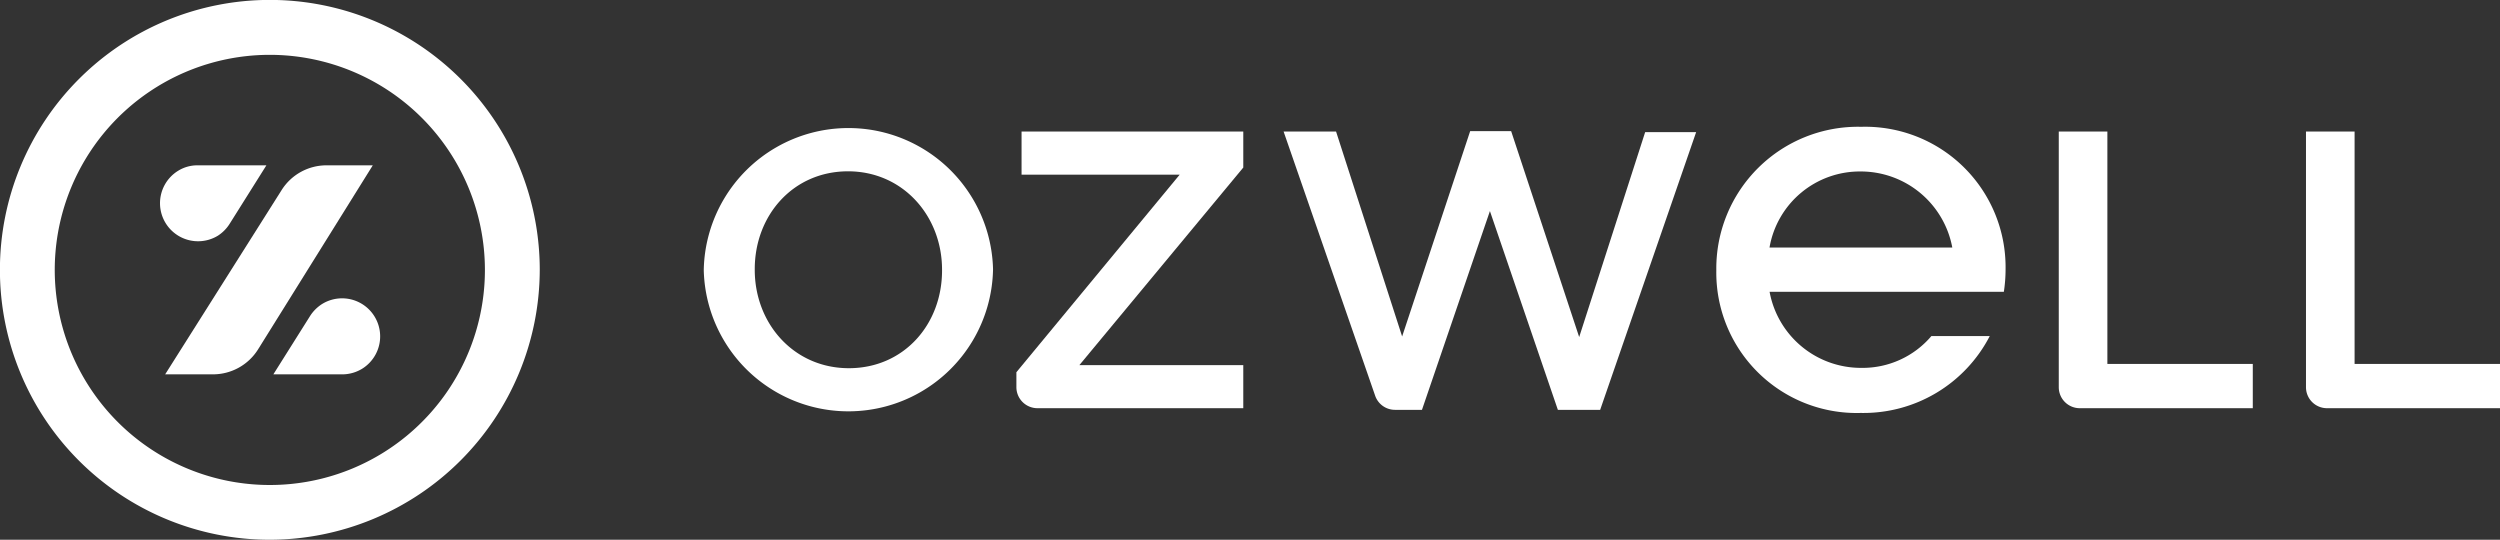
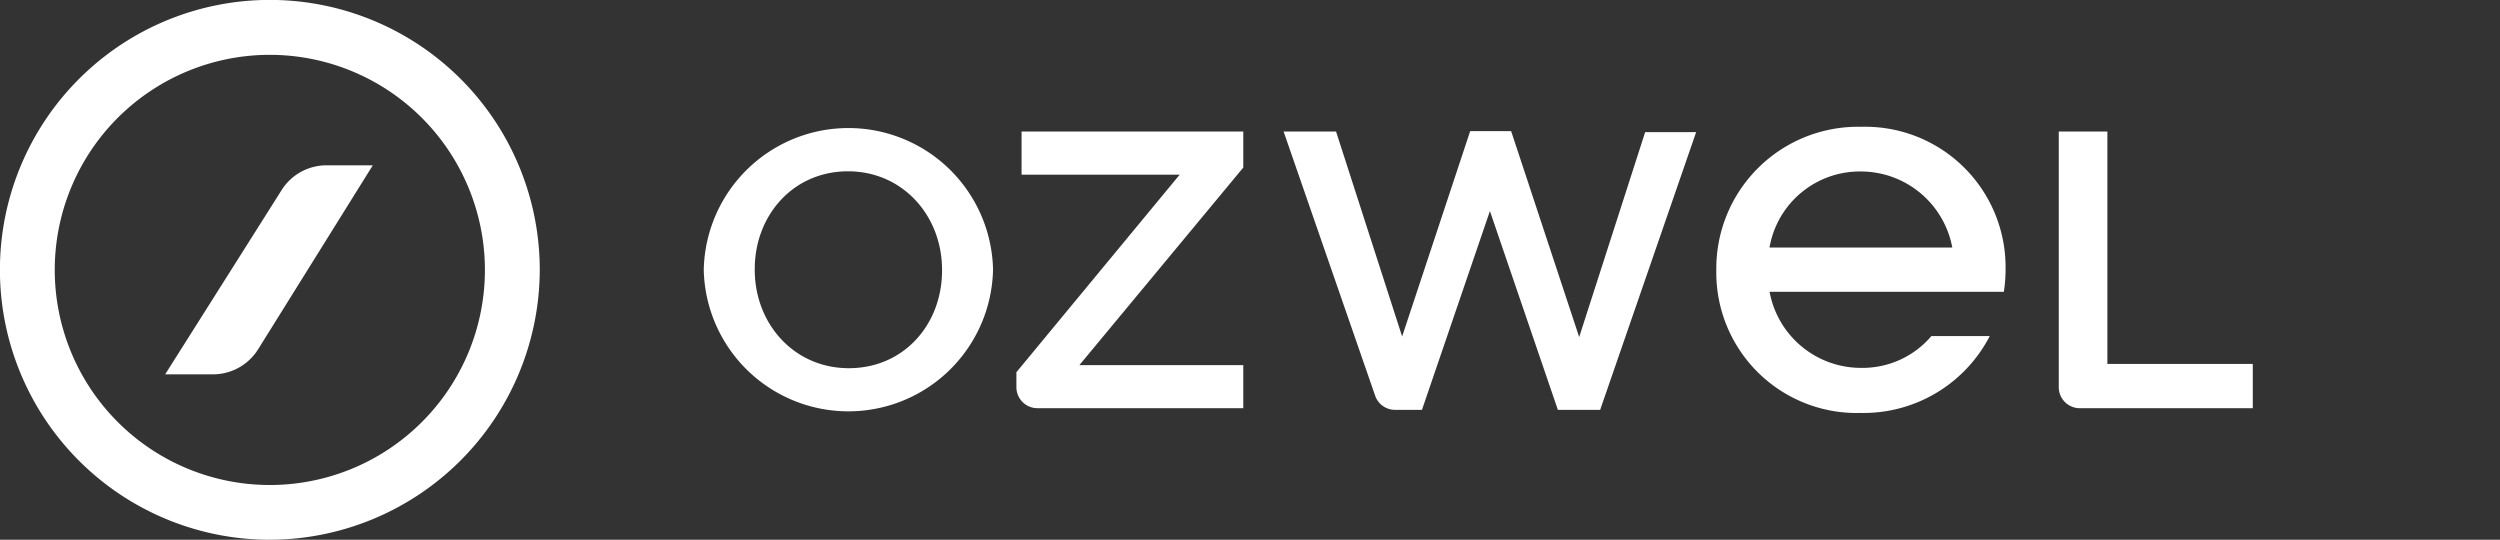
<svg xmlns="http://www.w3.org/2000/svg" viewBox="0 0 305 65.85">
  <rect x="0" y="0" width="305" height="65.85" fill="#333333" stroke="none" />
  <defs>
    <style>.cls-1{fill:#fff;}</style>
  </defs>
  <g id="Layer_2" data-name="Layer 2">
    <g id="Layer_1-2" data-name="Layer 1">
      <path class="cls-1" d="M32.92,65.85A32.93,32.93,0,1,1,65.85,32.92,33,33,0,0,1,32.92,65.85Zm0-59.16A26.24,26.24,0,1,0,59.16,32.92,26.26,26.26,0,0,0,32.92,6.69Z" />
      <path class="cls-1" d="M31.48,42.63l14-22.46H39.84a6.47,6.47,0,0,0-5.47,3L20.15,45.67H26A6.49,6.49,0,0,0,31.48,42.63Z" />
-       <path class="cls-1" d="M32.5,20.17H24l0,0a4.45,4.45,0,0,0-2.26.66,4.64,4.64,0,0,0,4.85,7.92A4.7,4.7,0,0,0,28,27.33v0Z" />
-       <path class="cls-1" d="M33.35,45.67h8.53l0,0A4.68,4.68,0,0,0,44.16,45a4.64,4.64,0,0,0-4.85-7.92,4.78,4.78,0,0,0-1.46,1.44h0Z" />
      <path class="cls-1" d="M85.86,33v-.1a17.65,17.65,0,0,1,35.29-.09v.09a17.65,17.65,0,0,1-35.29.1Zm29.07,0v-.1c0-6.55-4.77-12-11.47-12S92.08,26.27,92.08,32.83v.09c0,6.56,4.77,12,11.48,12S114.93,39.58,114.93,33Z" />
      <path class="cls-1" d="M124,45.41l19.92-24.1H124.63V16.05h27.05v4.39l-20,24.11h20V49.8H126.57A2.57,2.57,0,0,1,124,47.24Z" />
      <path class="cls-1" d="M156.6,16.05H163l8.06,25L179.36,16h5l8.3,25.12,8.05-25h6.22L195.22,50h-5.16l-8.29-24.25L173.48,50h-3.29a2.56,2.56,0,0,1-2.42-1.72Z" />
      <path class="cls-1" d="M251.17,16.05h5.93V44.4h17.74v5.4H253.73a2.56,2.56,0,0,1-2.56-2.56Z" />
-       <path class="cls-1" d="M281.33,16.05h5.93V44.4H305v5.4H283.89a2.56,2.56,0,0,1-2.56-2.56Z" />
      <path class="cls-1" d="M227.08,15.47a17.29,17.29,0,0,0-17.69,17.45V33A17.13,17.13,0,0,0,227,50.38,17.34,17.34,0,0,0,242.75,41h-7.12a11,11,0,0,1-8.55,3.88,11.33,11.33,0,0,1-11.19-9.28h28.58a18.28,18.28,0,0,0,.21-2.68v-.09A17.13,17.13,0,0,0,227.08,15.47ZM227,20.92a11.36,11.36,0,0,1,11.18,9.28H215.88A11.18,11.18,0,0,1,227,20.92Z" />
    </g>
  </g>
</svg>